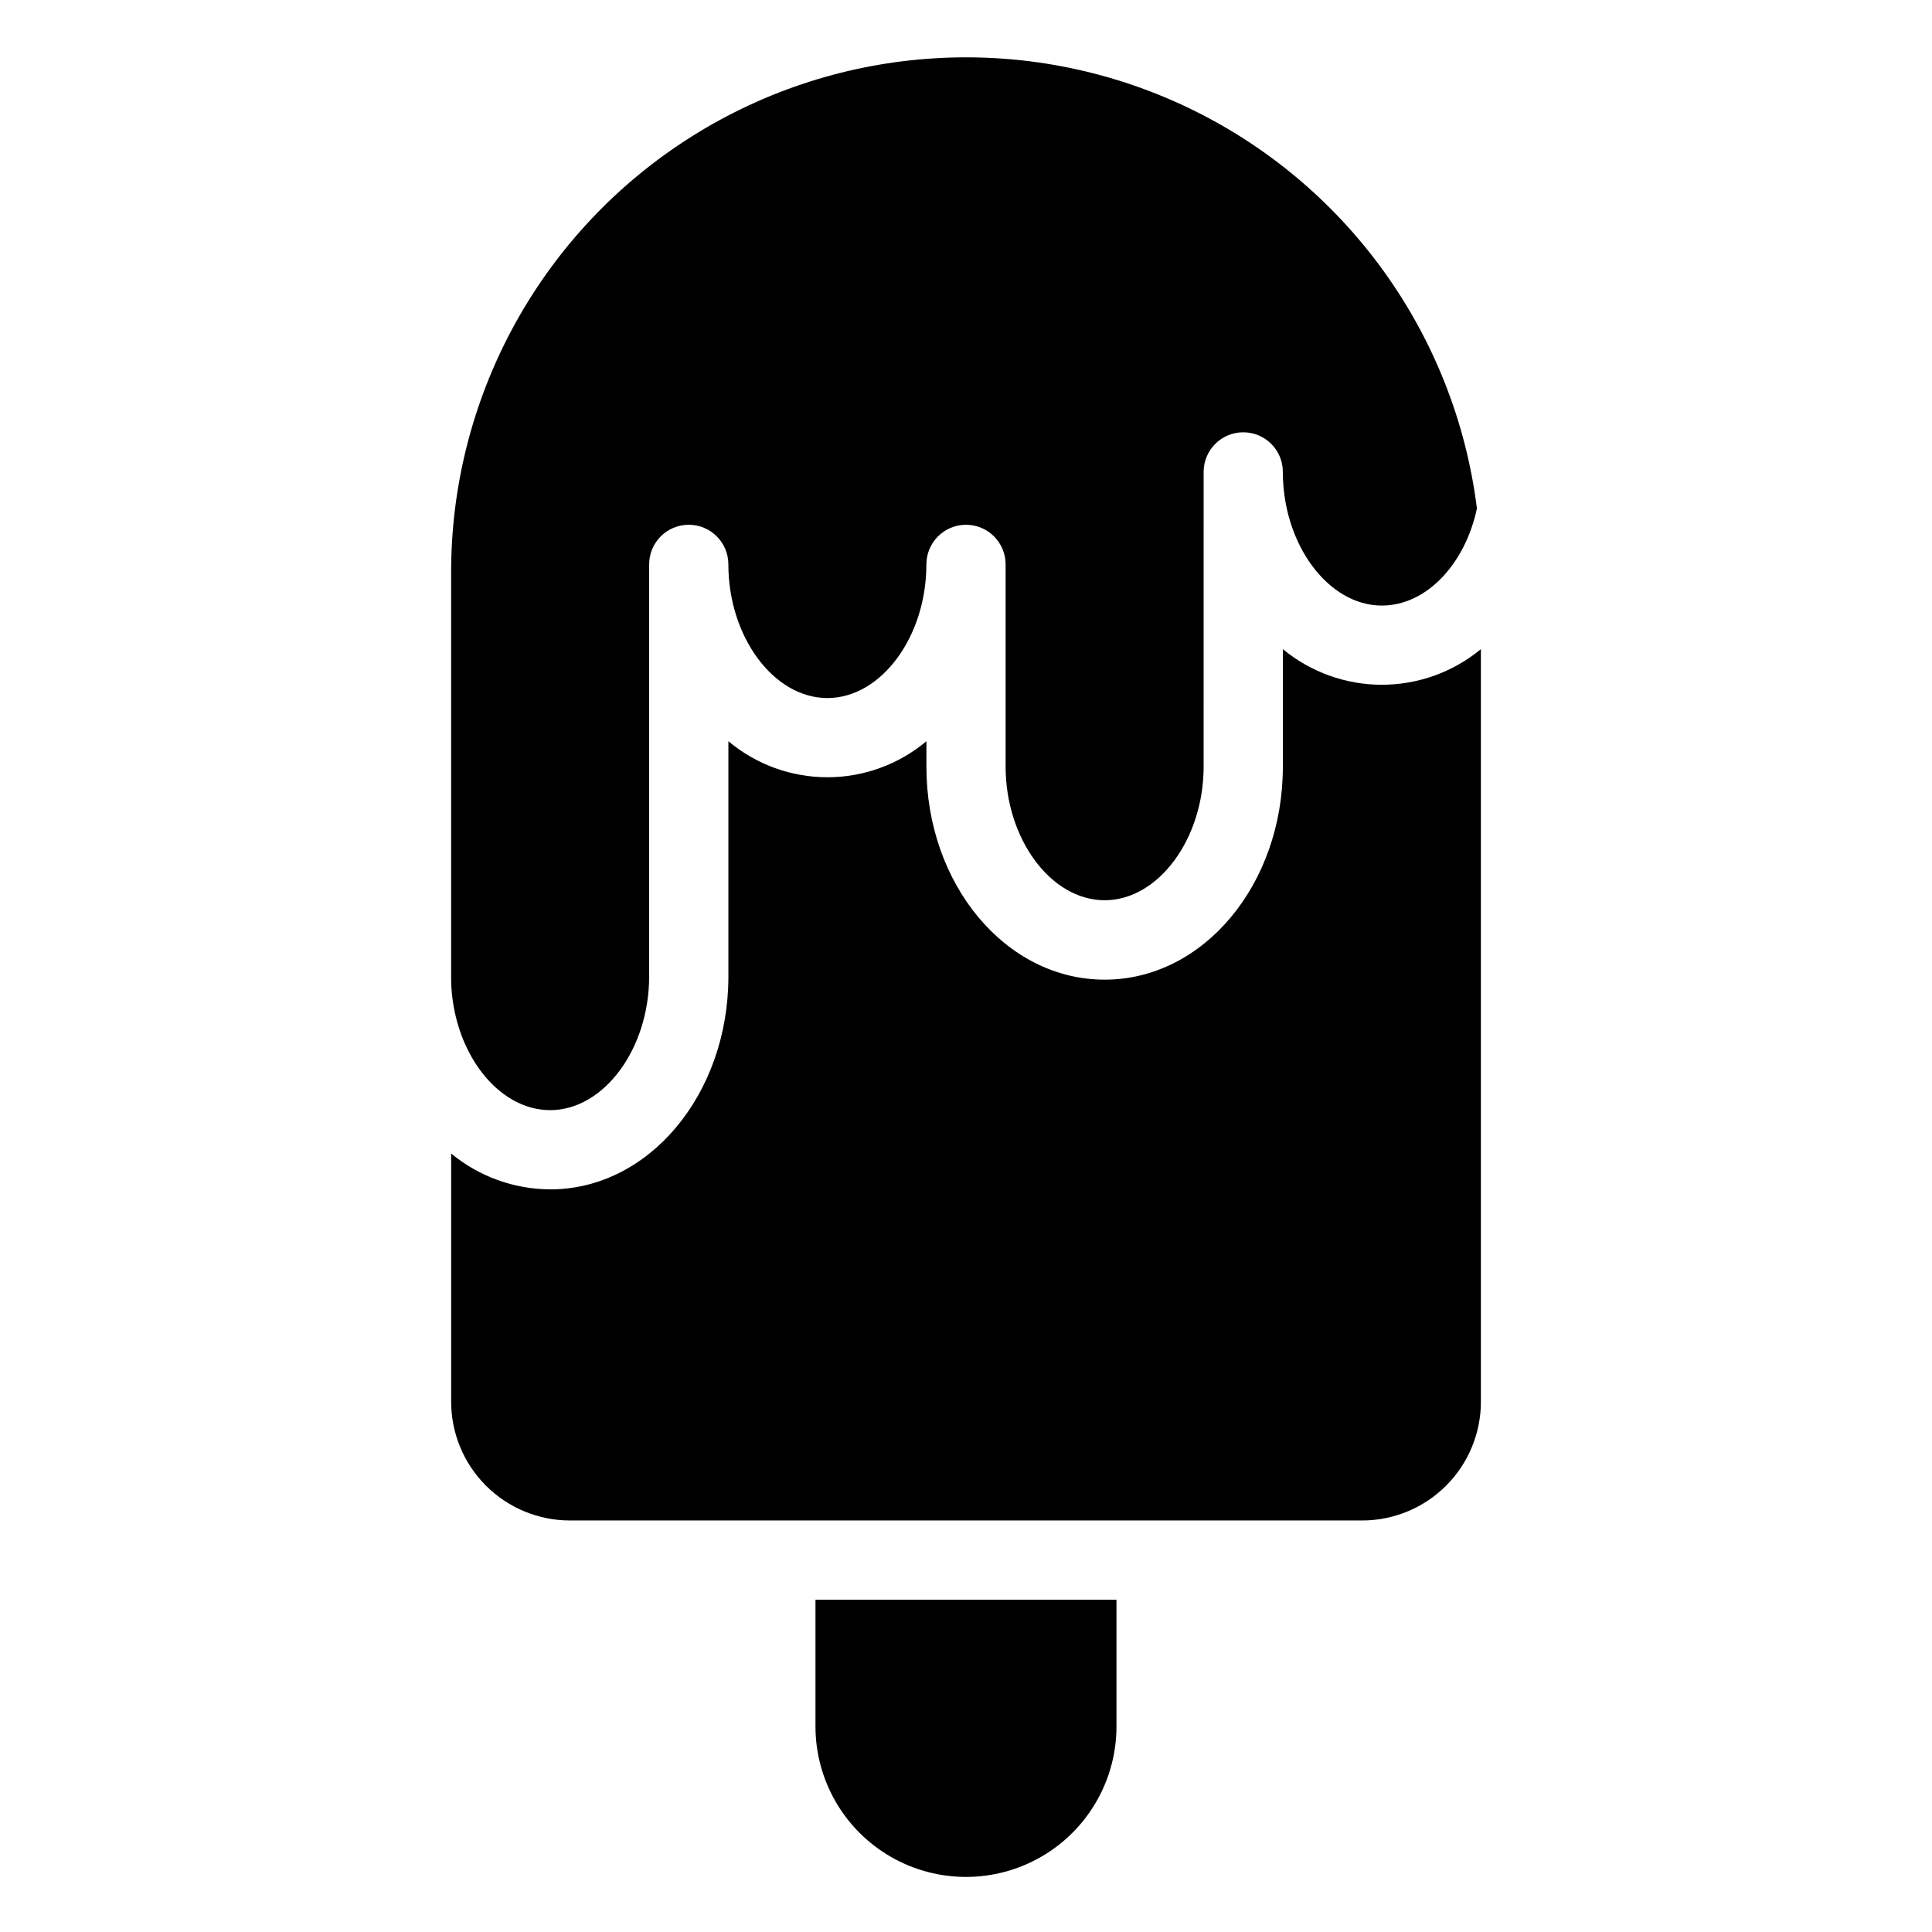
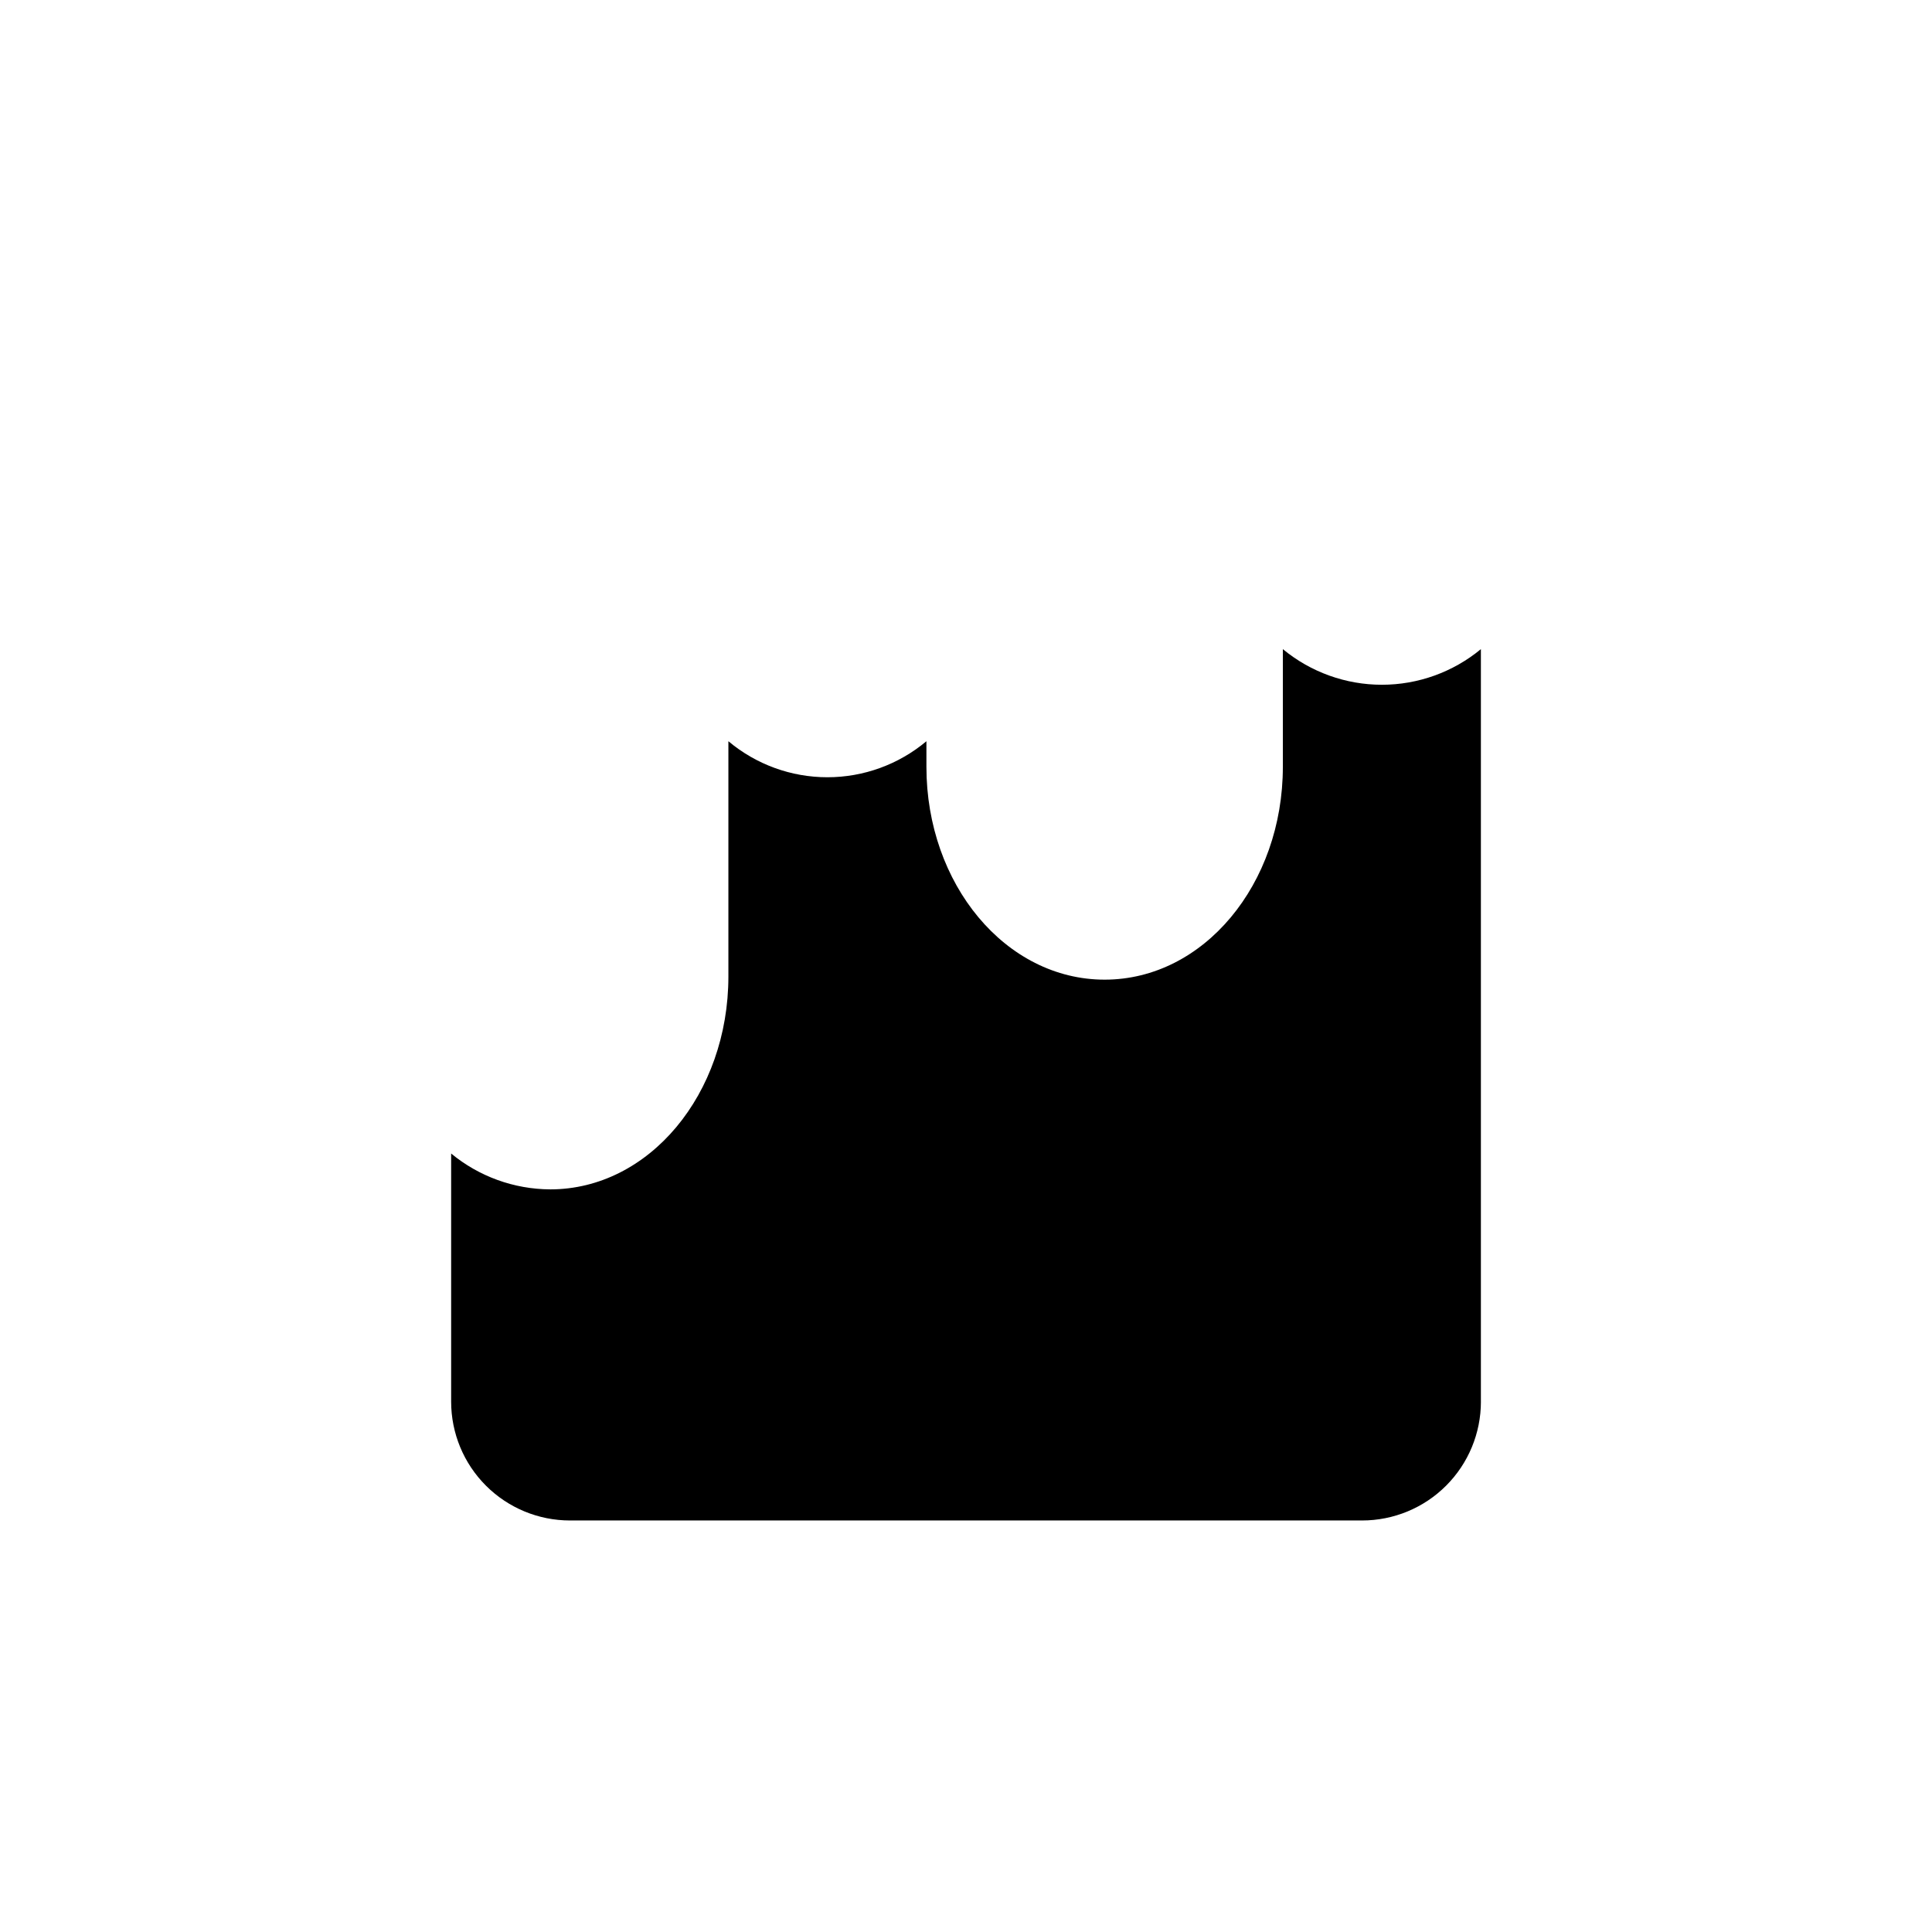
<svg xmlns="http://www.w3.org/2000/svg" fill="#000000" width="800px" height="800px" version="1.1" viewBox="144 144 512 512">
  <g>
-     <path d="m289.79 438.2c14.223 0 26.238-16.215 26.238-35.426l0.004-109.21c0-5.797 4.699-10.496 10.496-10.496s10.496 4.699 10.496 10.496c0 19.207 12.02 35.426 26.238 35.426 14.223 0 26.238-16.215 26.238-35.426h0.004c0-5.797 4.699-10.496 10.496-10.496s10.496 4.699 10.496 10.496v53.582c0 19.207 12.02 35.426 26.238 35.426 14.223 0 26.238-16.215 26.238-35.426l0.004-78.094c0-5.793 4.699-10.492 10.496-10.492 5.793 0 10.492 4.699 10.492 10.492 0 19.207 12.02 35.426 26.238 35.426 11.809 0 22.043-10.969 25.191-25.715h0.004c-5.773-46.309-34.812-86.453-76.984-106.43-42.176-19.98-91.633-17.02-131.12 7.844-39.492 24.867-63.535 68.188-63.742 114.86v109.05c0.523 18.629 12.281 34.109 26.238 34.109z" />
    <path d="m536.45 515.45v-199.42c-7.383 6.098-16.66 9.438-26.238 9.438s-18.855-3.34-26.242-9.438v31.172c0 31.121-20.992 56.418-47.23 56.418s-47.23-25.297-47.23-56.418v-6.769c-7.356 6.168-16.645 9.547-26.242 9.547-9.598 0-18.887-3.379-26.238-9.547v62.348c0 31.121-20.992 56.418-47.23 56.418l-0.004-0.004c-9.578-0.047-18.848-3.402-26.238-9.5v65.758c0 8.352 3.316 16.363 9.223 22.266 5.906 5.906 13.914 9.223 22.266 9.223h209.92c8.352 0 16.363-3.316 22.266-9.223 5.906-5.902 9.223-13.914 9.223-22.266z" />
-     <path d="m360.11 567.93v33.59c0 14.25 7.602 27.414 19.941 34.539 12.344 7.125 27.547 7.125 39.887 0s19.941-20.289 19.941-34.539v-33.59z" />
  </g>
</svg>